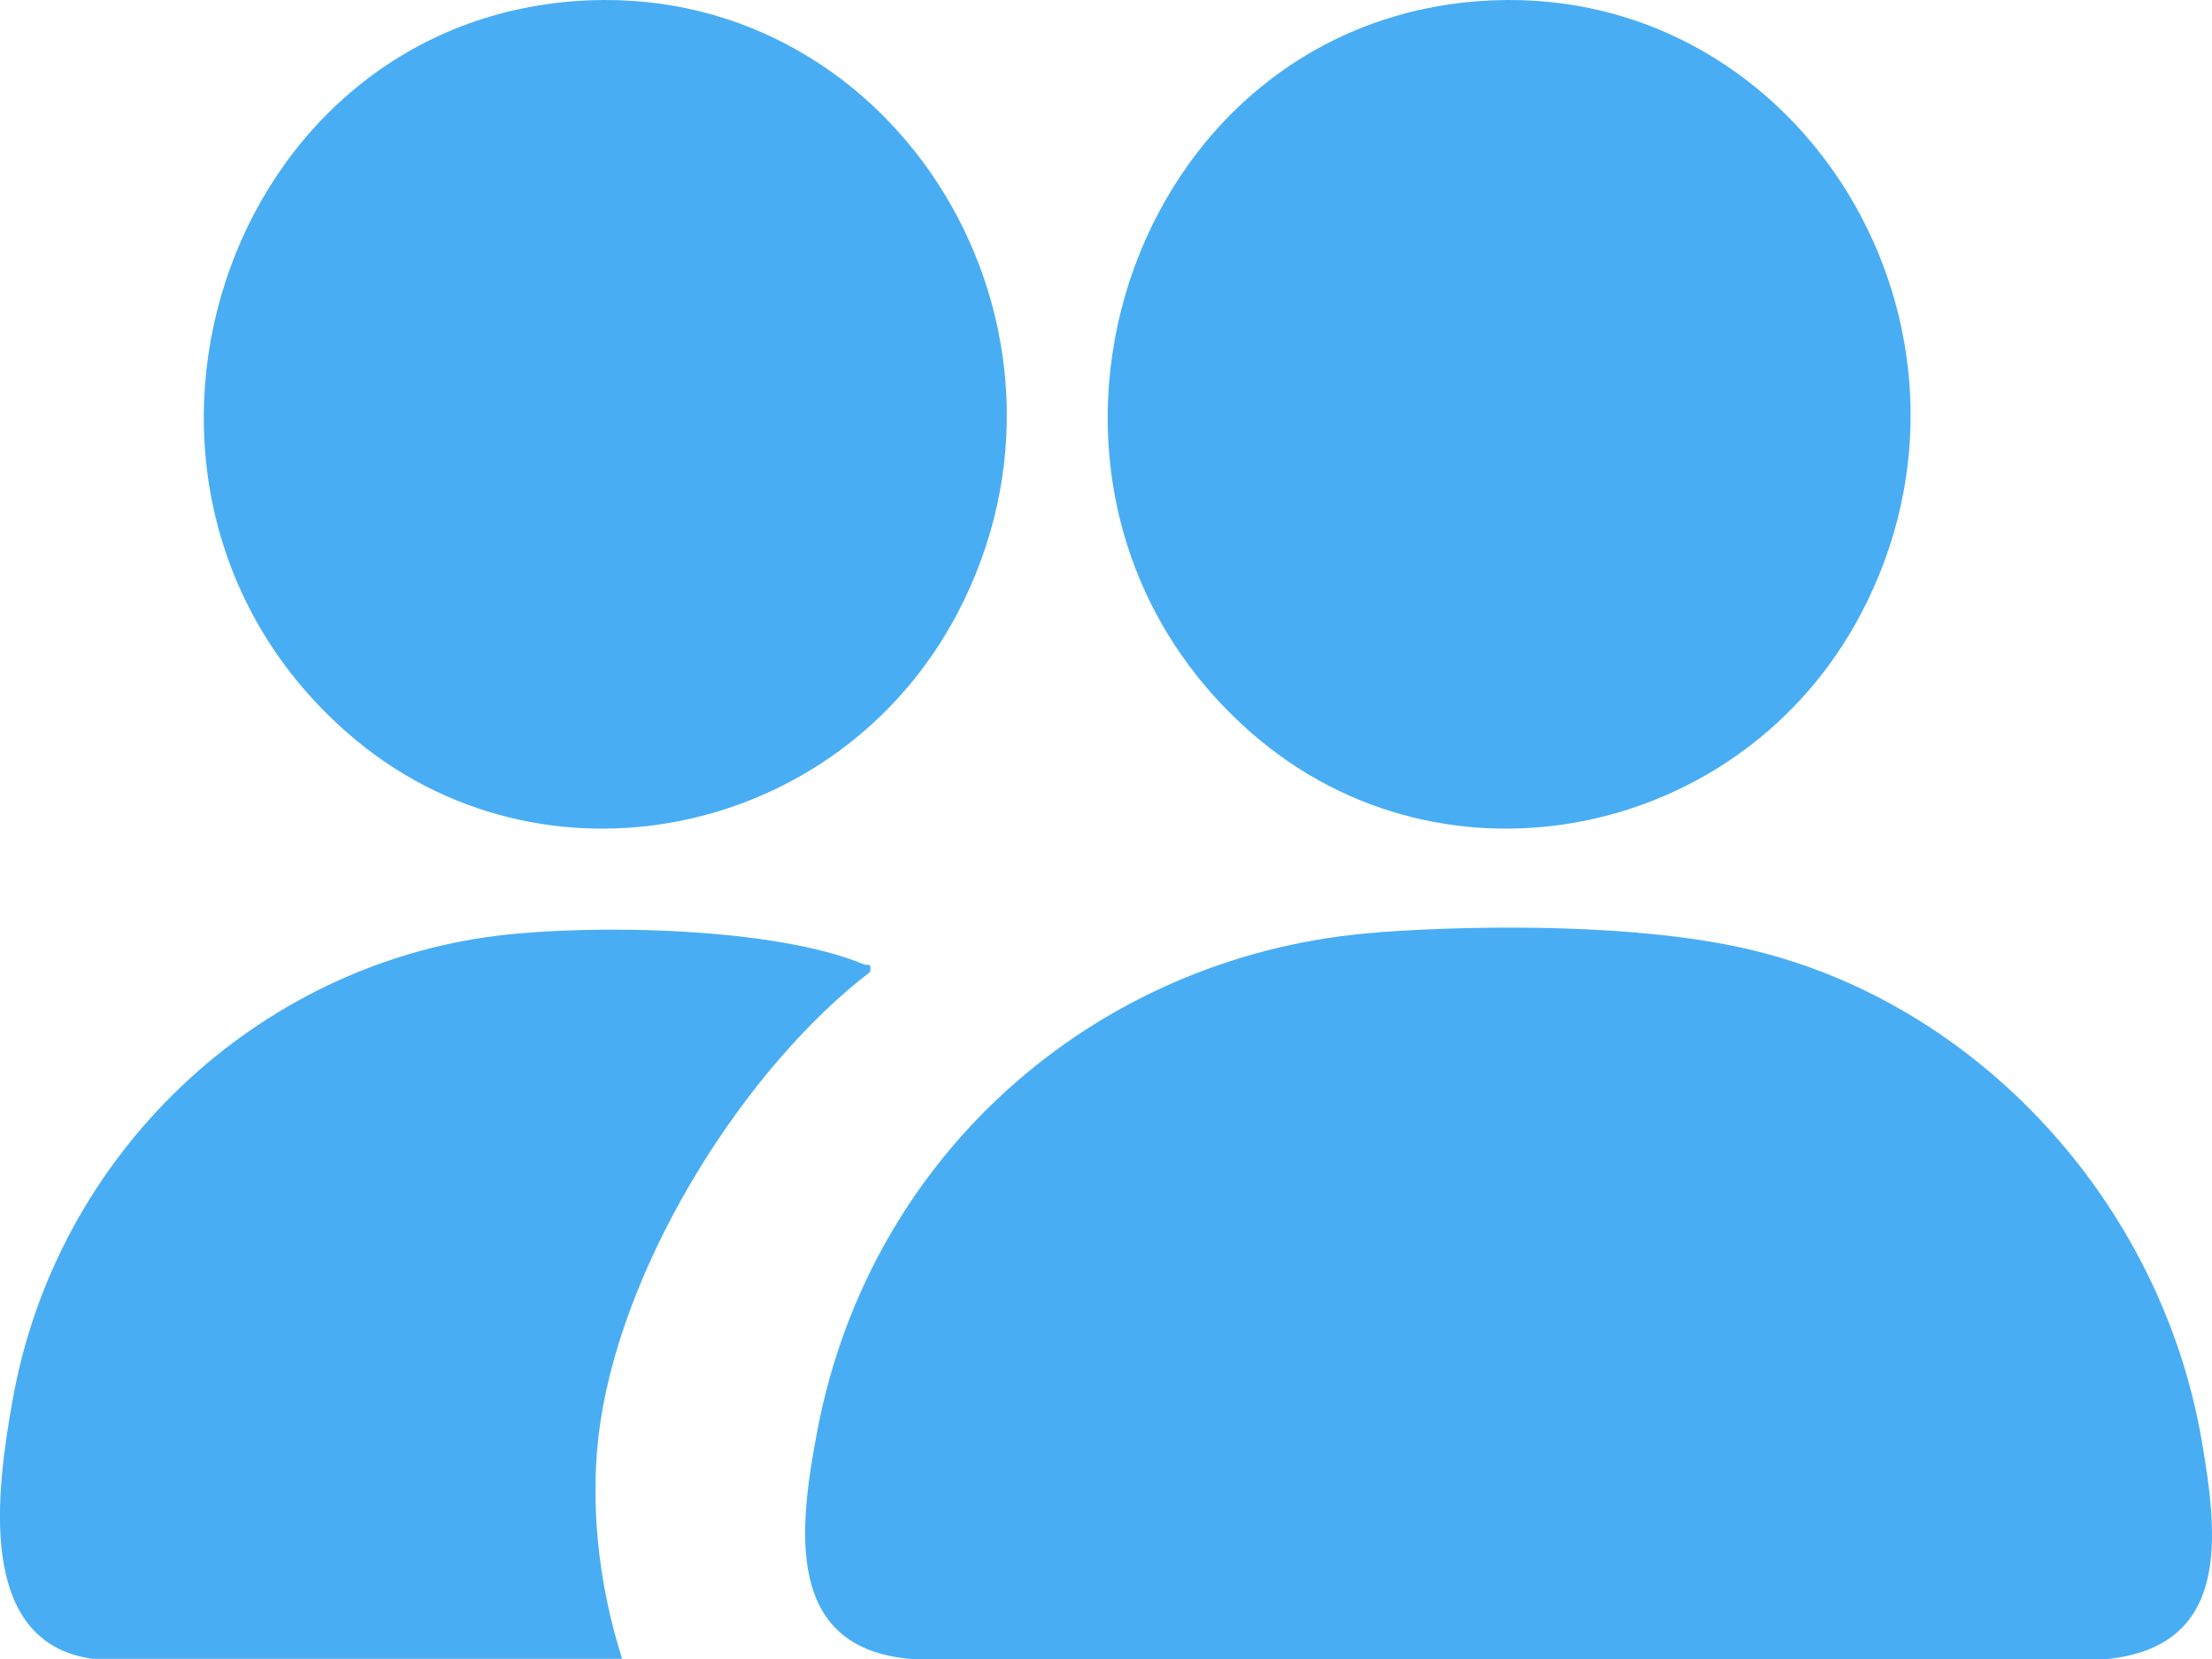
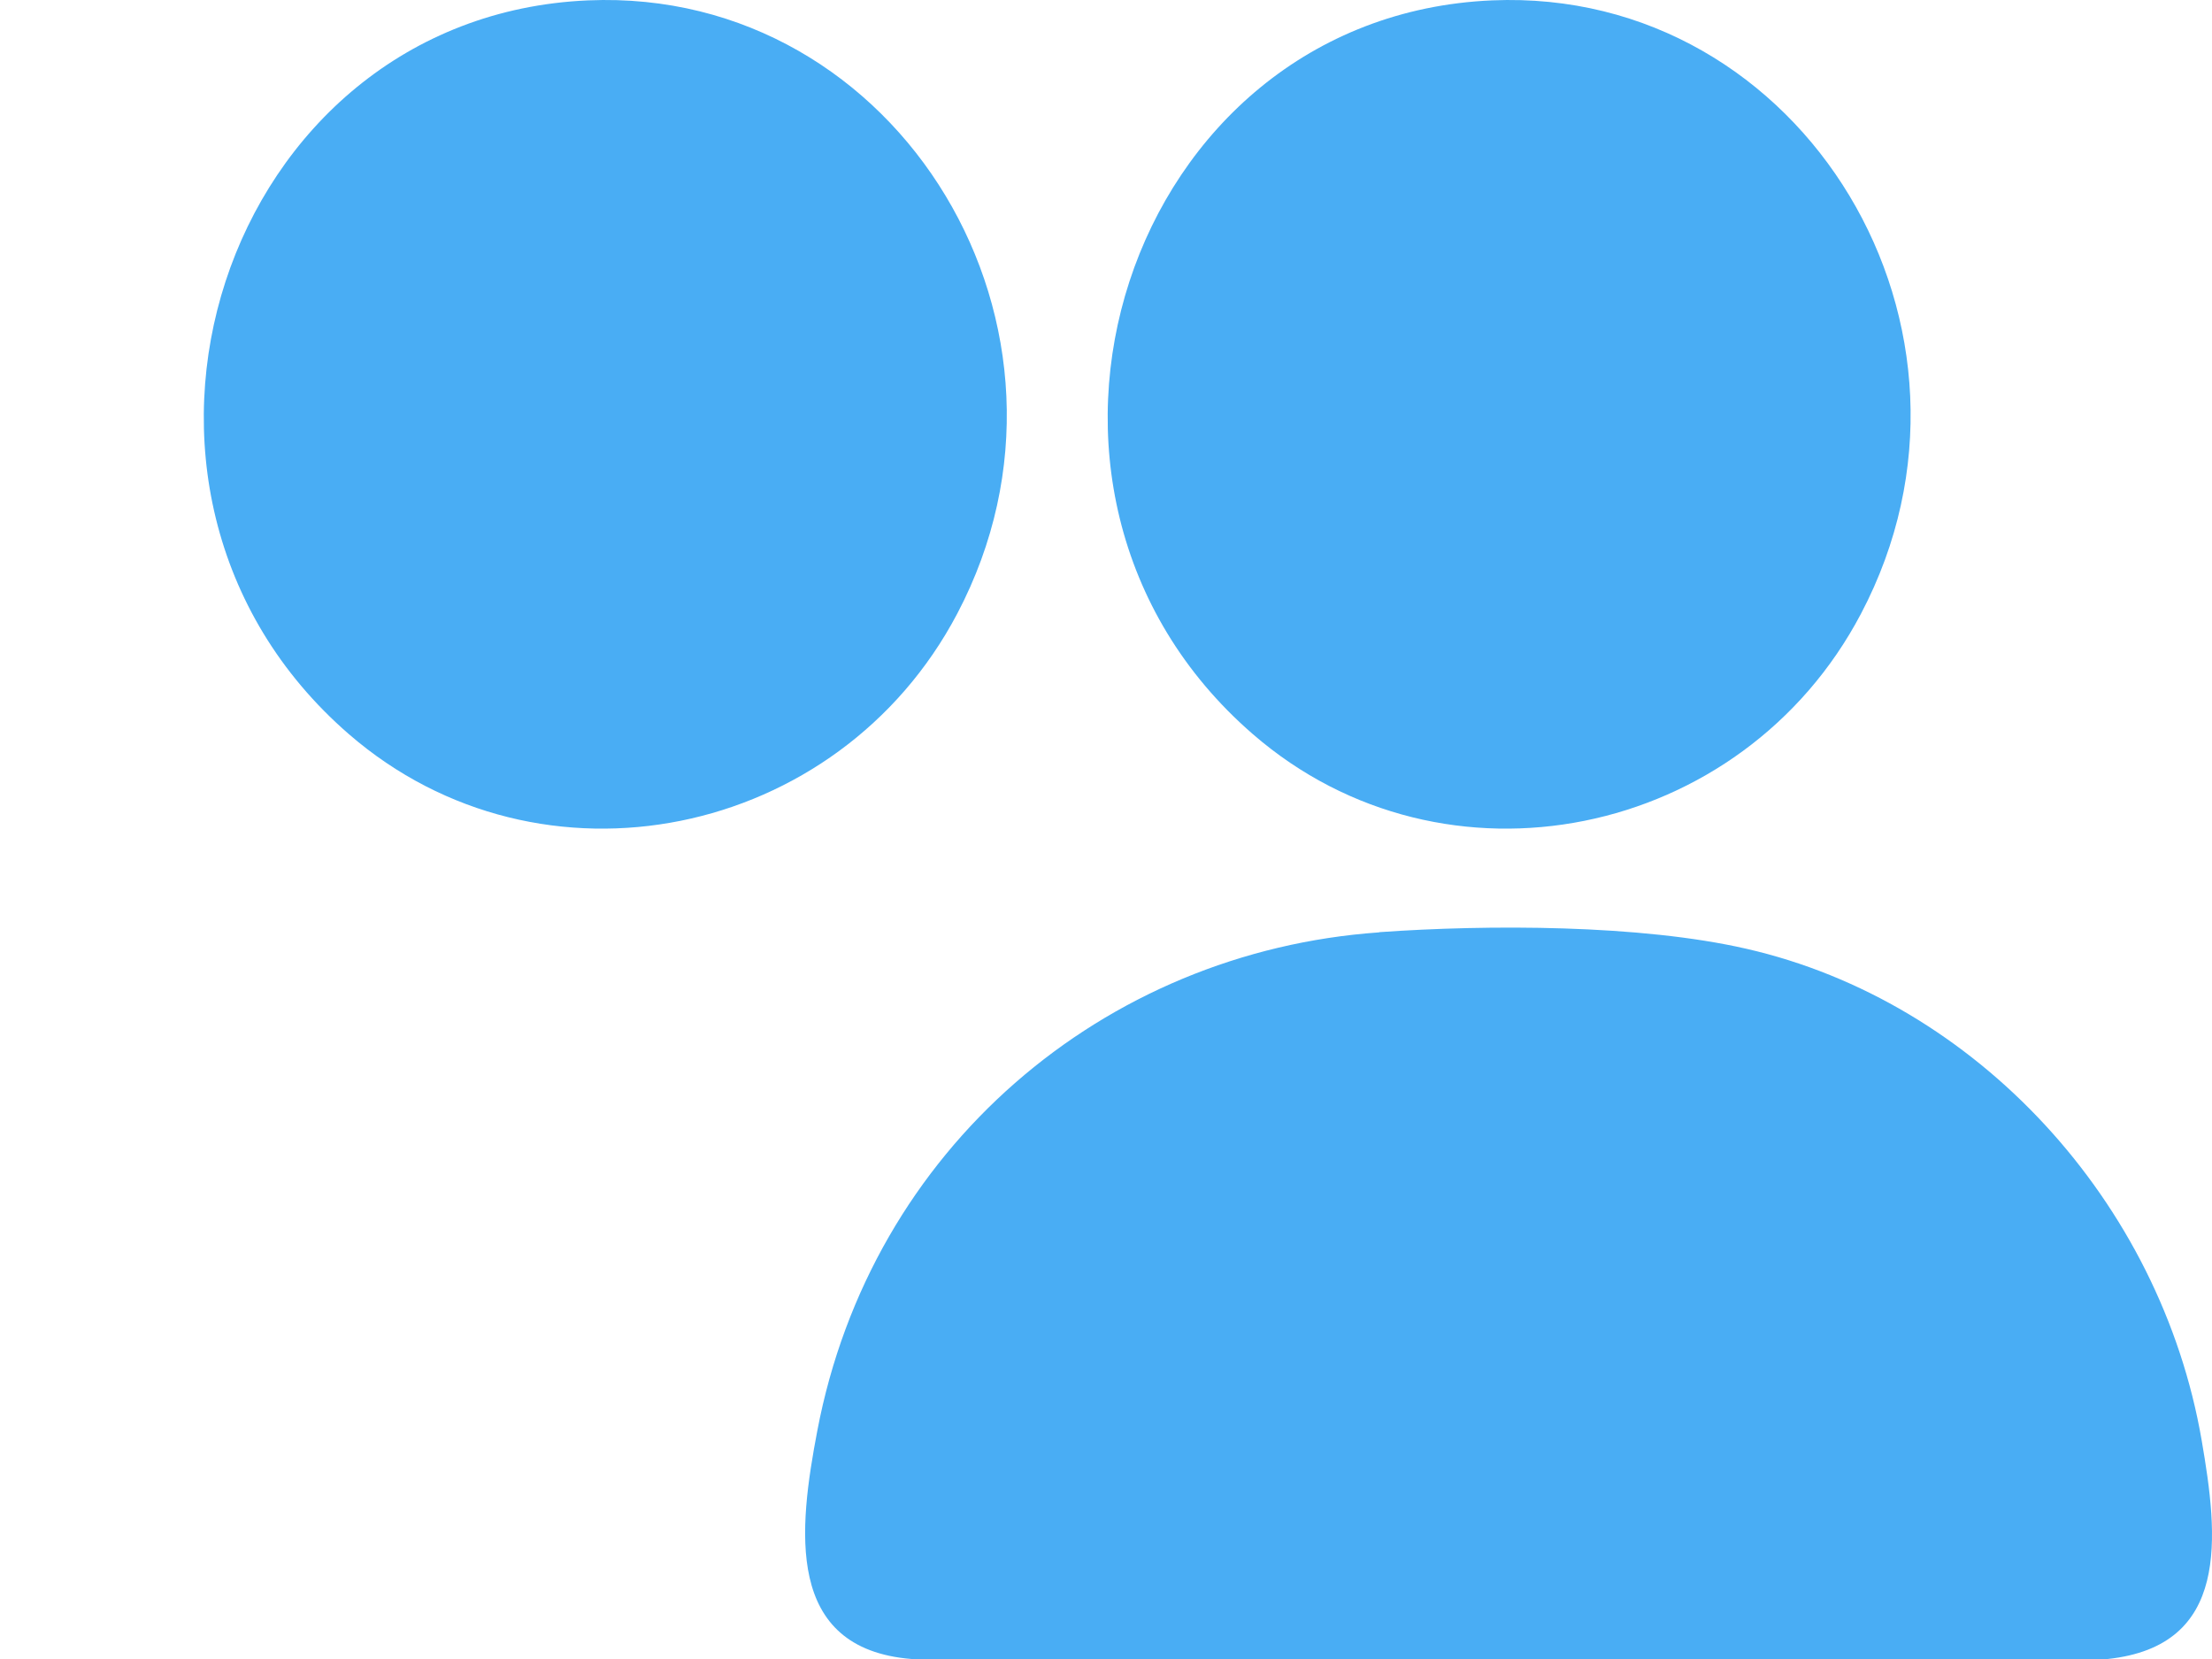
<svg xmlns="http://www.w3.org/2000/svg" width="12" height="9" viewBox="0 0 12 9" fill="none">
  <g clip-path="url(#clip0_290_671)">
    <path d="M7.482 5.057C8.074 5.015 8.898 5.015 9.474 5.147C10.721 5.432 11.721 6.518 11.944 7.814C12.034 8.336 12.101 8.929 11.434 9H4.945C4.253 8.944 4.333 8.292 4.434 7.761C4.725 6.231 5.987 5.163 7.482 5.058V5.057Z" fill="#49ADF4" />
-     <path d="M3.191 0.002C4.881 -0.07 6.003 1.791 5.193 3.329C4.549 4.552 2.934 4.885 1.893 3.983C0.364 2.657 1.204 0.087 3.191 0.002Z" fill="#49ADF4" />
+     <path d="M3.191 0.002C4.881 -0.07 6.003 1.791 5.193 3.329C4.549 4.552 2.934 4.885 1.893 3.983C0.364 2.657 1.204 0.087 3.191 0.002" fill="#49ADF4" />
    <path d="M8.095 0.002C9.785 -0.07 10.906 1.791 10.096 3.329C9.453 4.552 7.837 4.885 6.797 3.983C5.267 2.657 6.108 0.087 8.095 0.002Z" fill="#49ADF4" />
-     <path d="M0.502 8.999C-0.14 8.91 -0.014 8.063 0.067 7.603C0.302 6.261 1.391 5.237 2.699 5.076C3.215 5.013 4.2 5.029 4.685 5.231C4.711 5.242 4.729 5.217 4.72 5.273C4.049 5.787 3.395 6.817 3.258 7.708C3.194 8.132 3.244 8.587 3.375 8.999H0.502Z" fill="#49ADF4" />
  </g>
  <defs>
    <clipPath id="clip0_290_671">
      <rect width="12" height="9" fill="white" />
    </clipPath>
  </defs>
</svg>